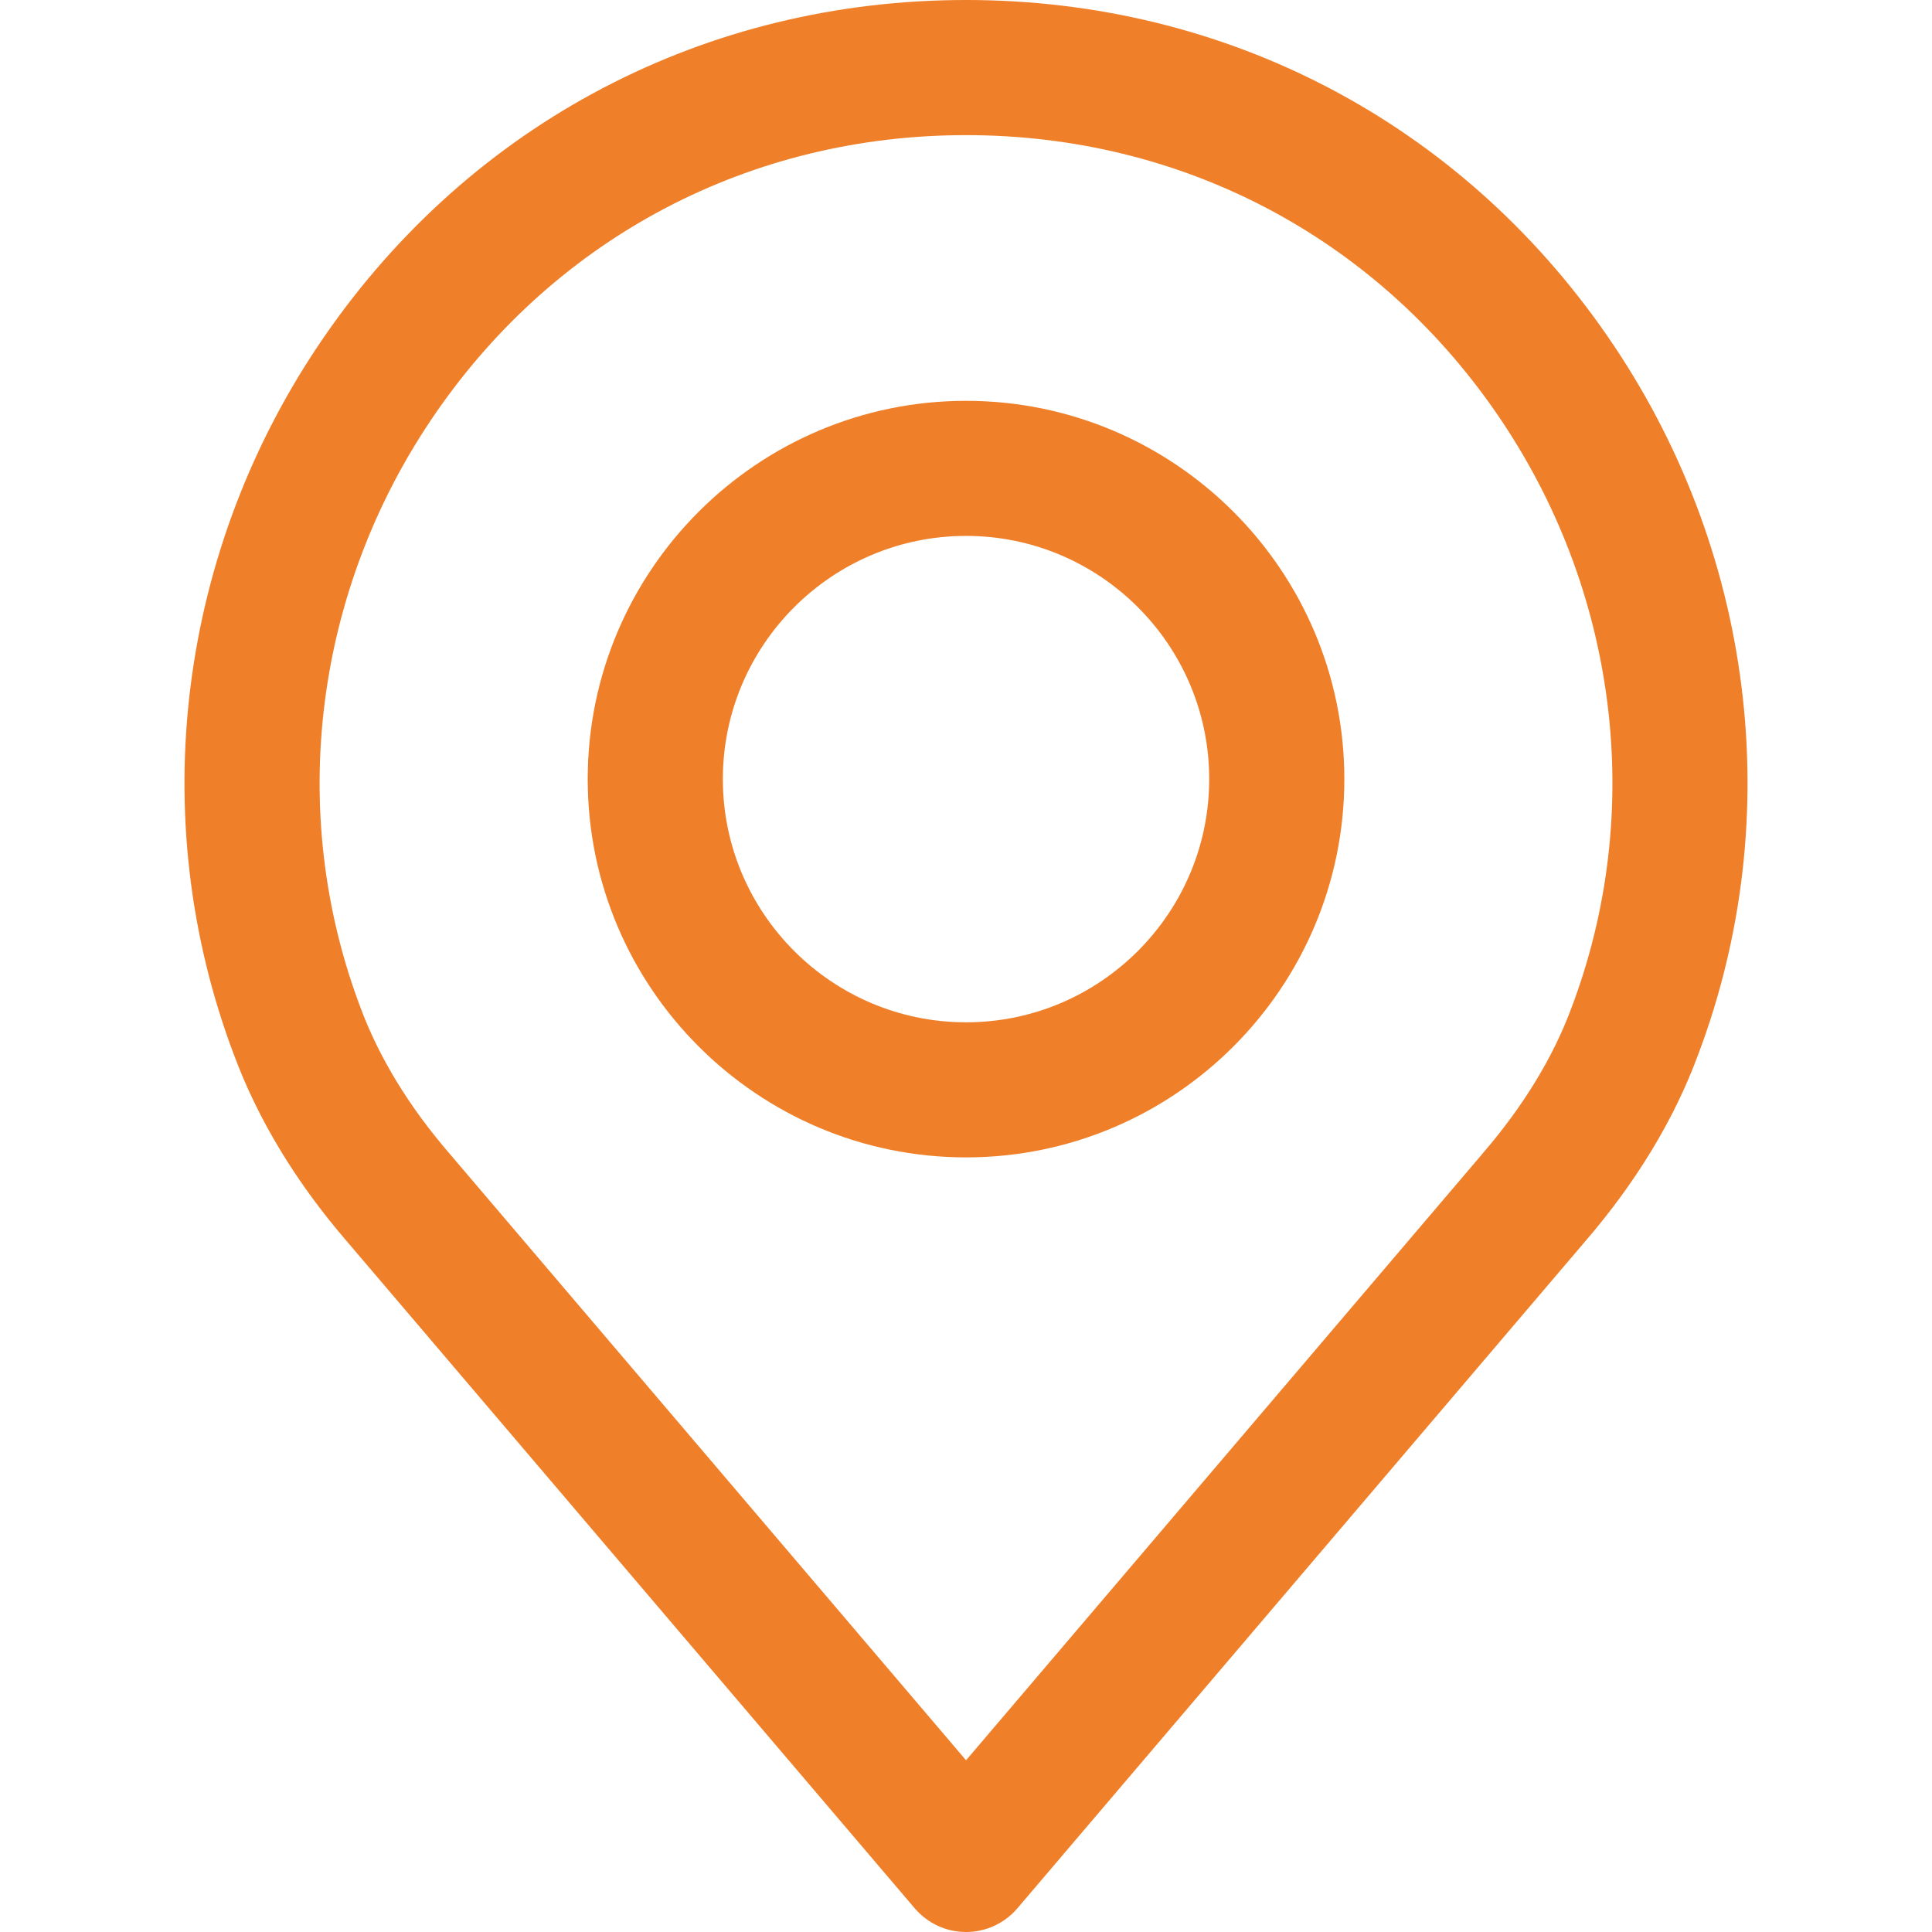
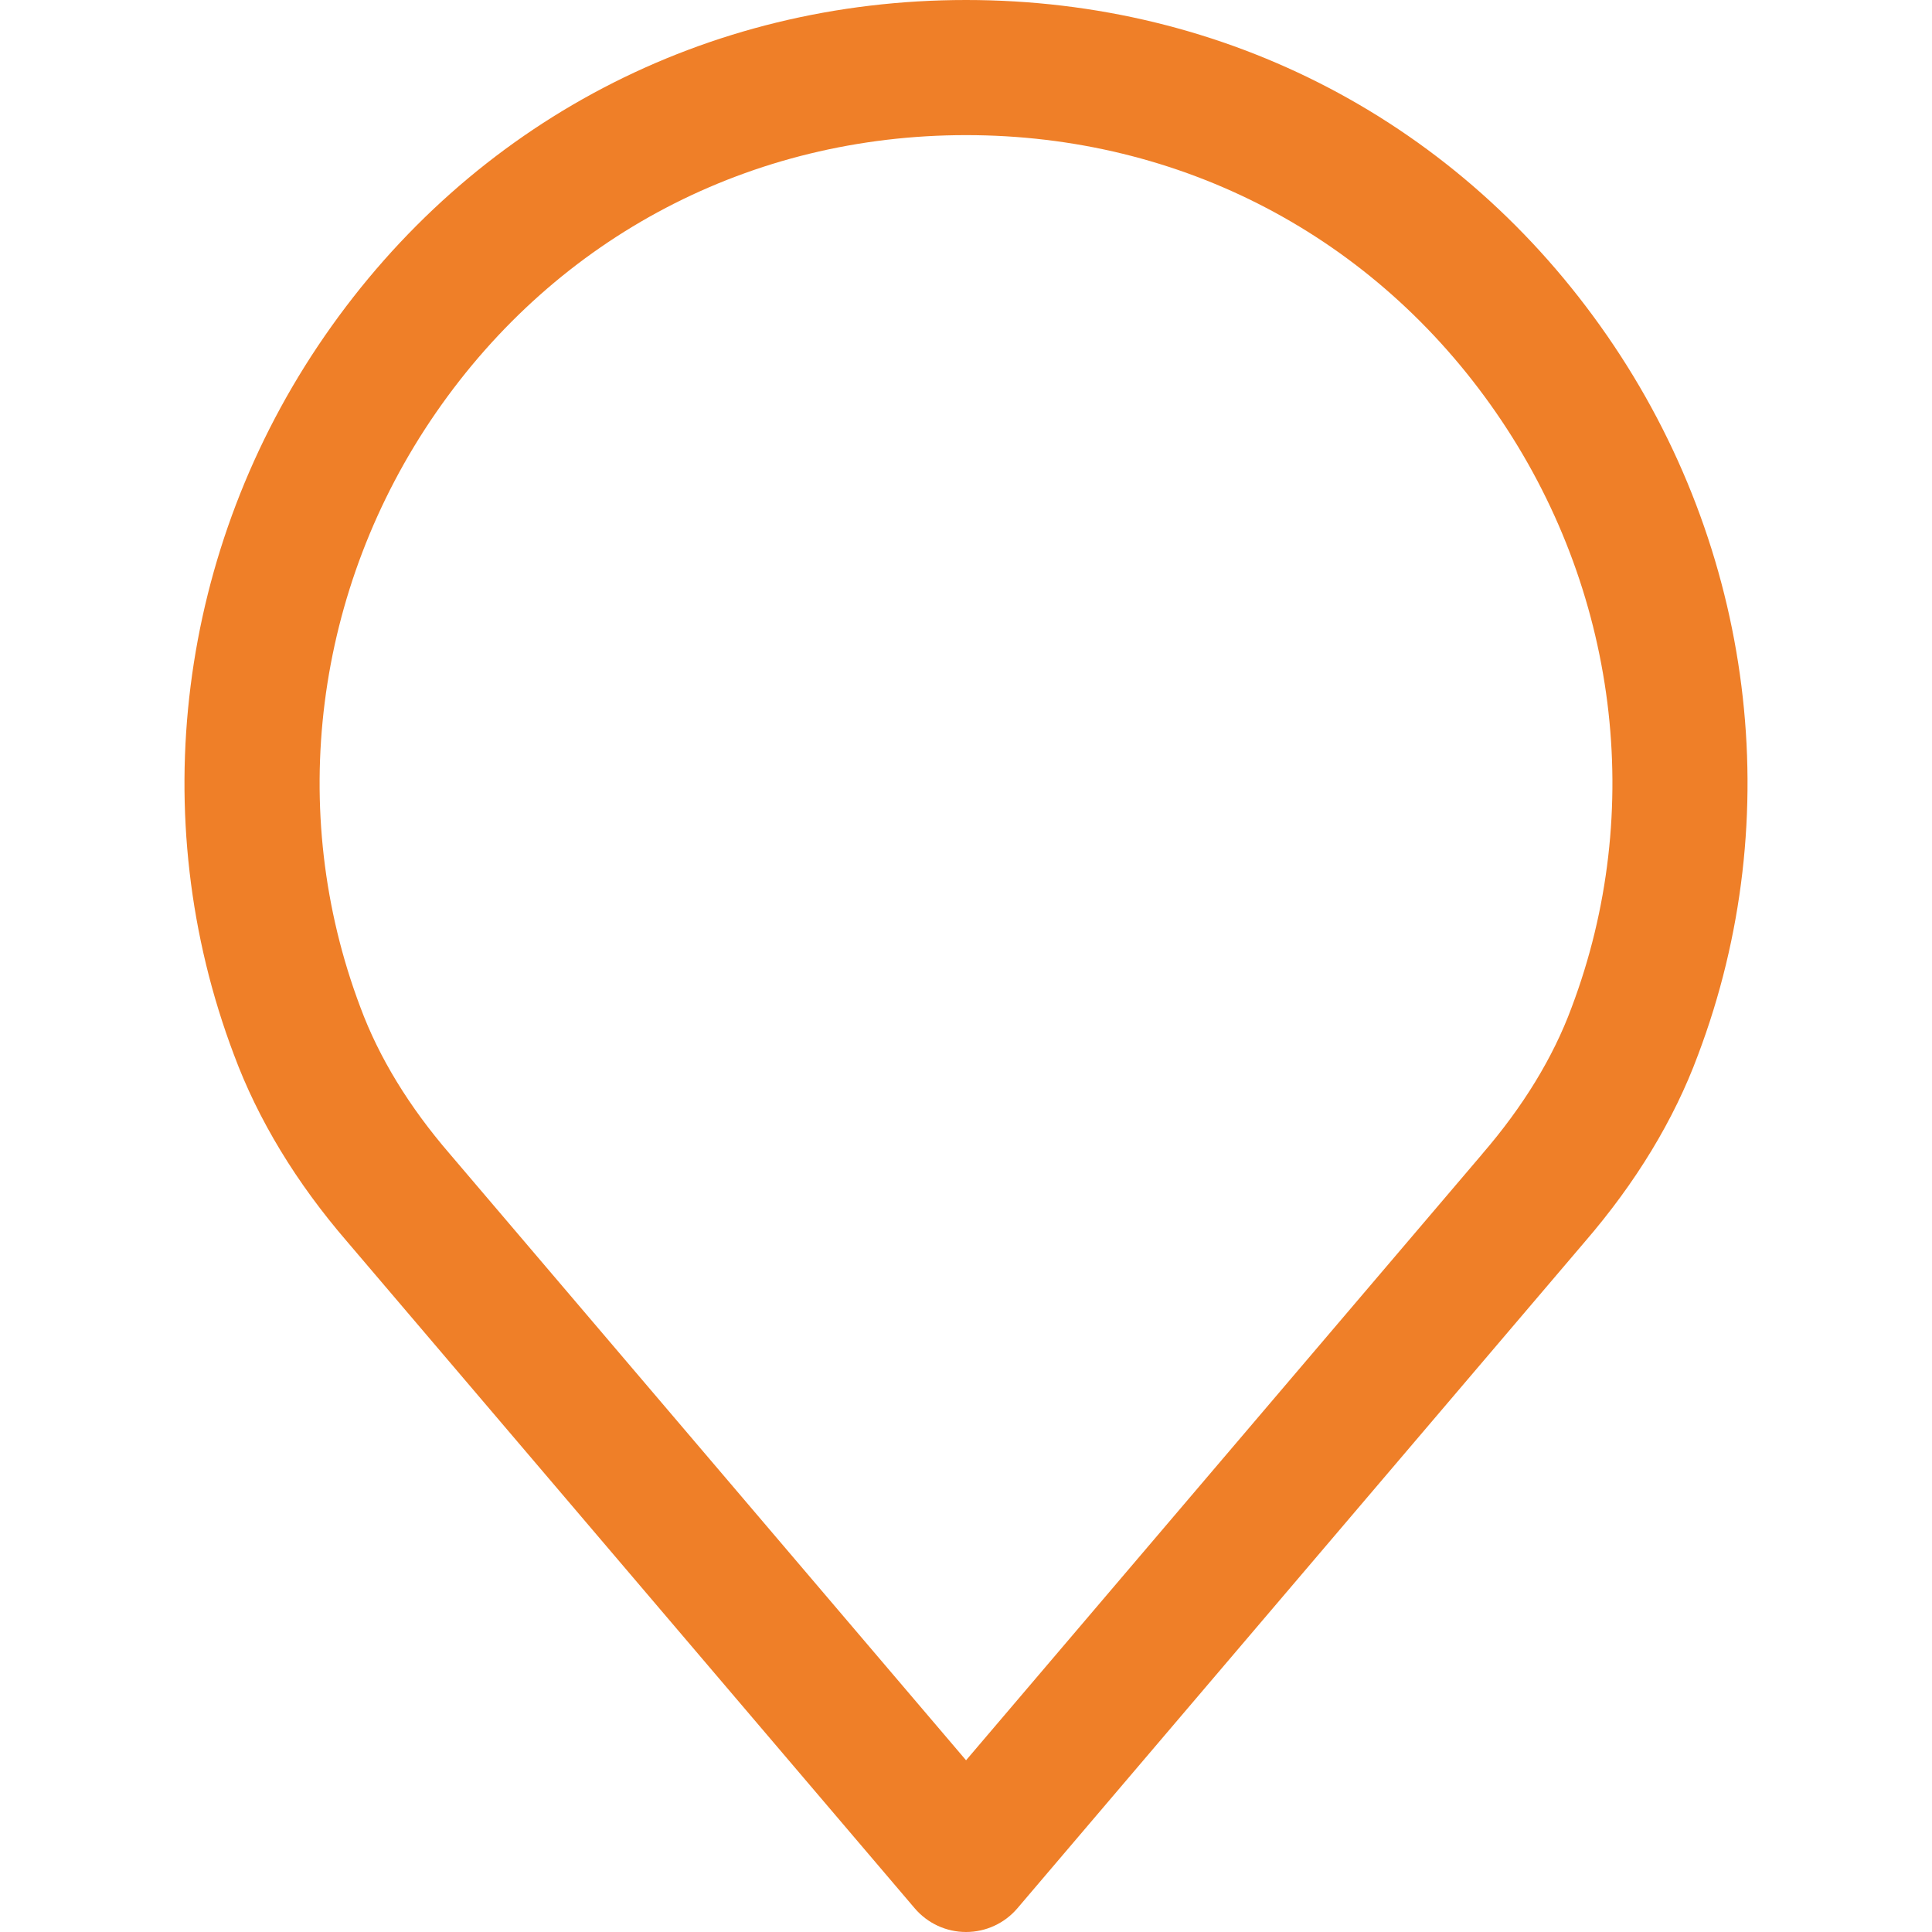
<svg xmlns="http://www.w3.org/2000/svg" width="34" height="34" viewBox="0 0 34 34" fill="none">
  <path d="M28.286 5.912C25.69 2.155 21.577 0 17.001 0C12.425 0 8.311 2.155 5.715 5.912C3.132 9.649 2.536 14.381 4.117 18.562C4.54 19.703 5.212 20.812 6.11 21.852L16.096 33.581C16.322 33.847 16.652 34 17.001 34C17.349 34 17.68 33.847 17.906 33.581L27.889 21.855C28.791 20.81 29.462 19.702 29.881 18.569C31.465 14.381 30.869 9.649 28.286 5.912ZM27.655 17.737C27.332 18.61 26.804 19.474 26.087 20.305C26.085 20.307 26.083 20.309 26.082 20.312L17.001 30.978L7.914 20.305C7.198 19.475 6.67 18.611 6.343 17.729C5.036 14.271 5.532 10.359 7.671 7.264C9.816 4.158 13.217 2.378 17.001 2.378C20.784 2.378 24.185 4.158 26.33 7.264C28.469 10.359 28.966 14.271 27.655 17.737Z" fill="#EF7F28" />
-   <path d="M17.001 7.054C13.33 7.054 10.343 10.04 10.343 13.711C10.343 17.382 13.33 20.368 17.001 20.368C20.672 20.368 23.658 17.382 23.658 13.711C23.658 10.04 20.671 7.054 17.001 7.054ZM17.001 17.991C14.641 17.991 12.721 16.071 12.721 13.711C12.721 11.351 14.641 9.431 17.001 9.431C19.36 9.431 21.28 11.351 21.28 13.711C21.28 16.071 19.36 17.991 17.001 17.991Z" fill="#EF7F28" />
</svg>